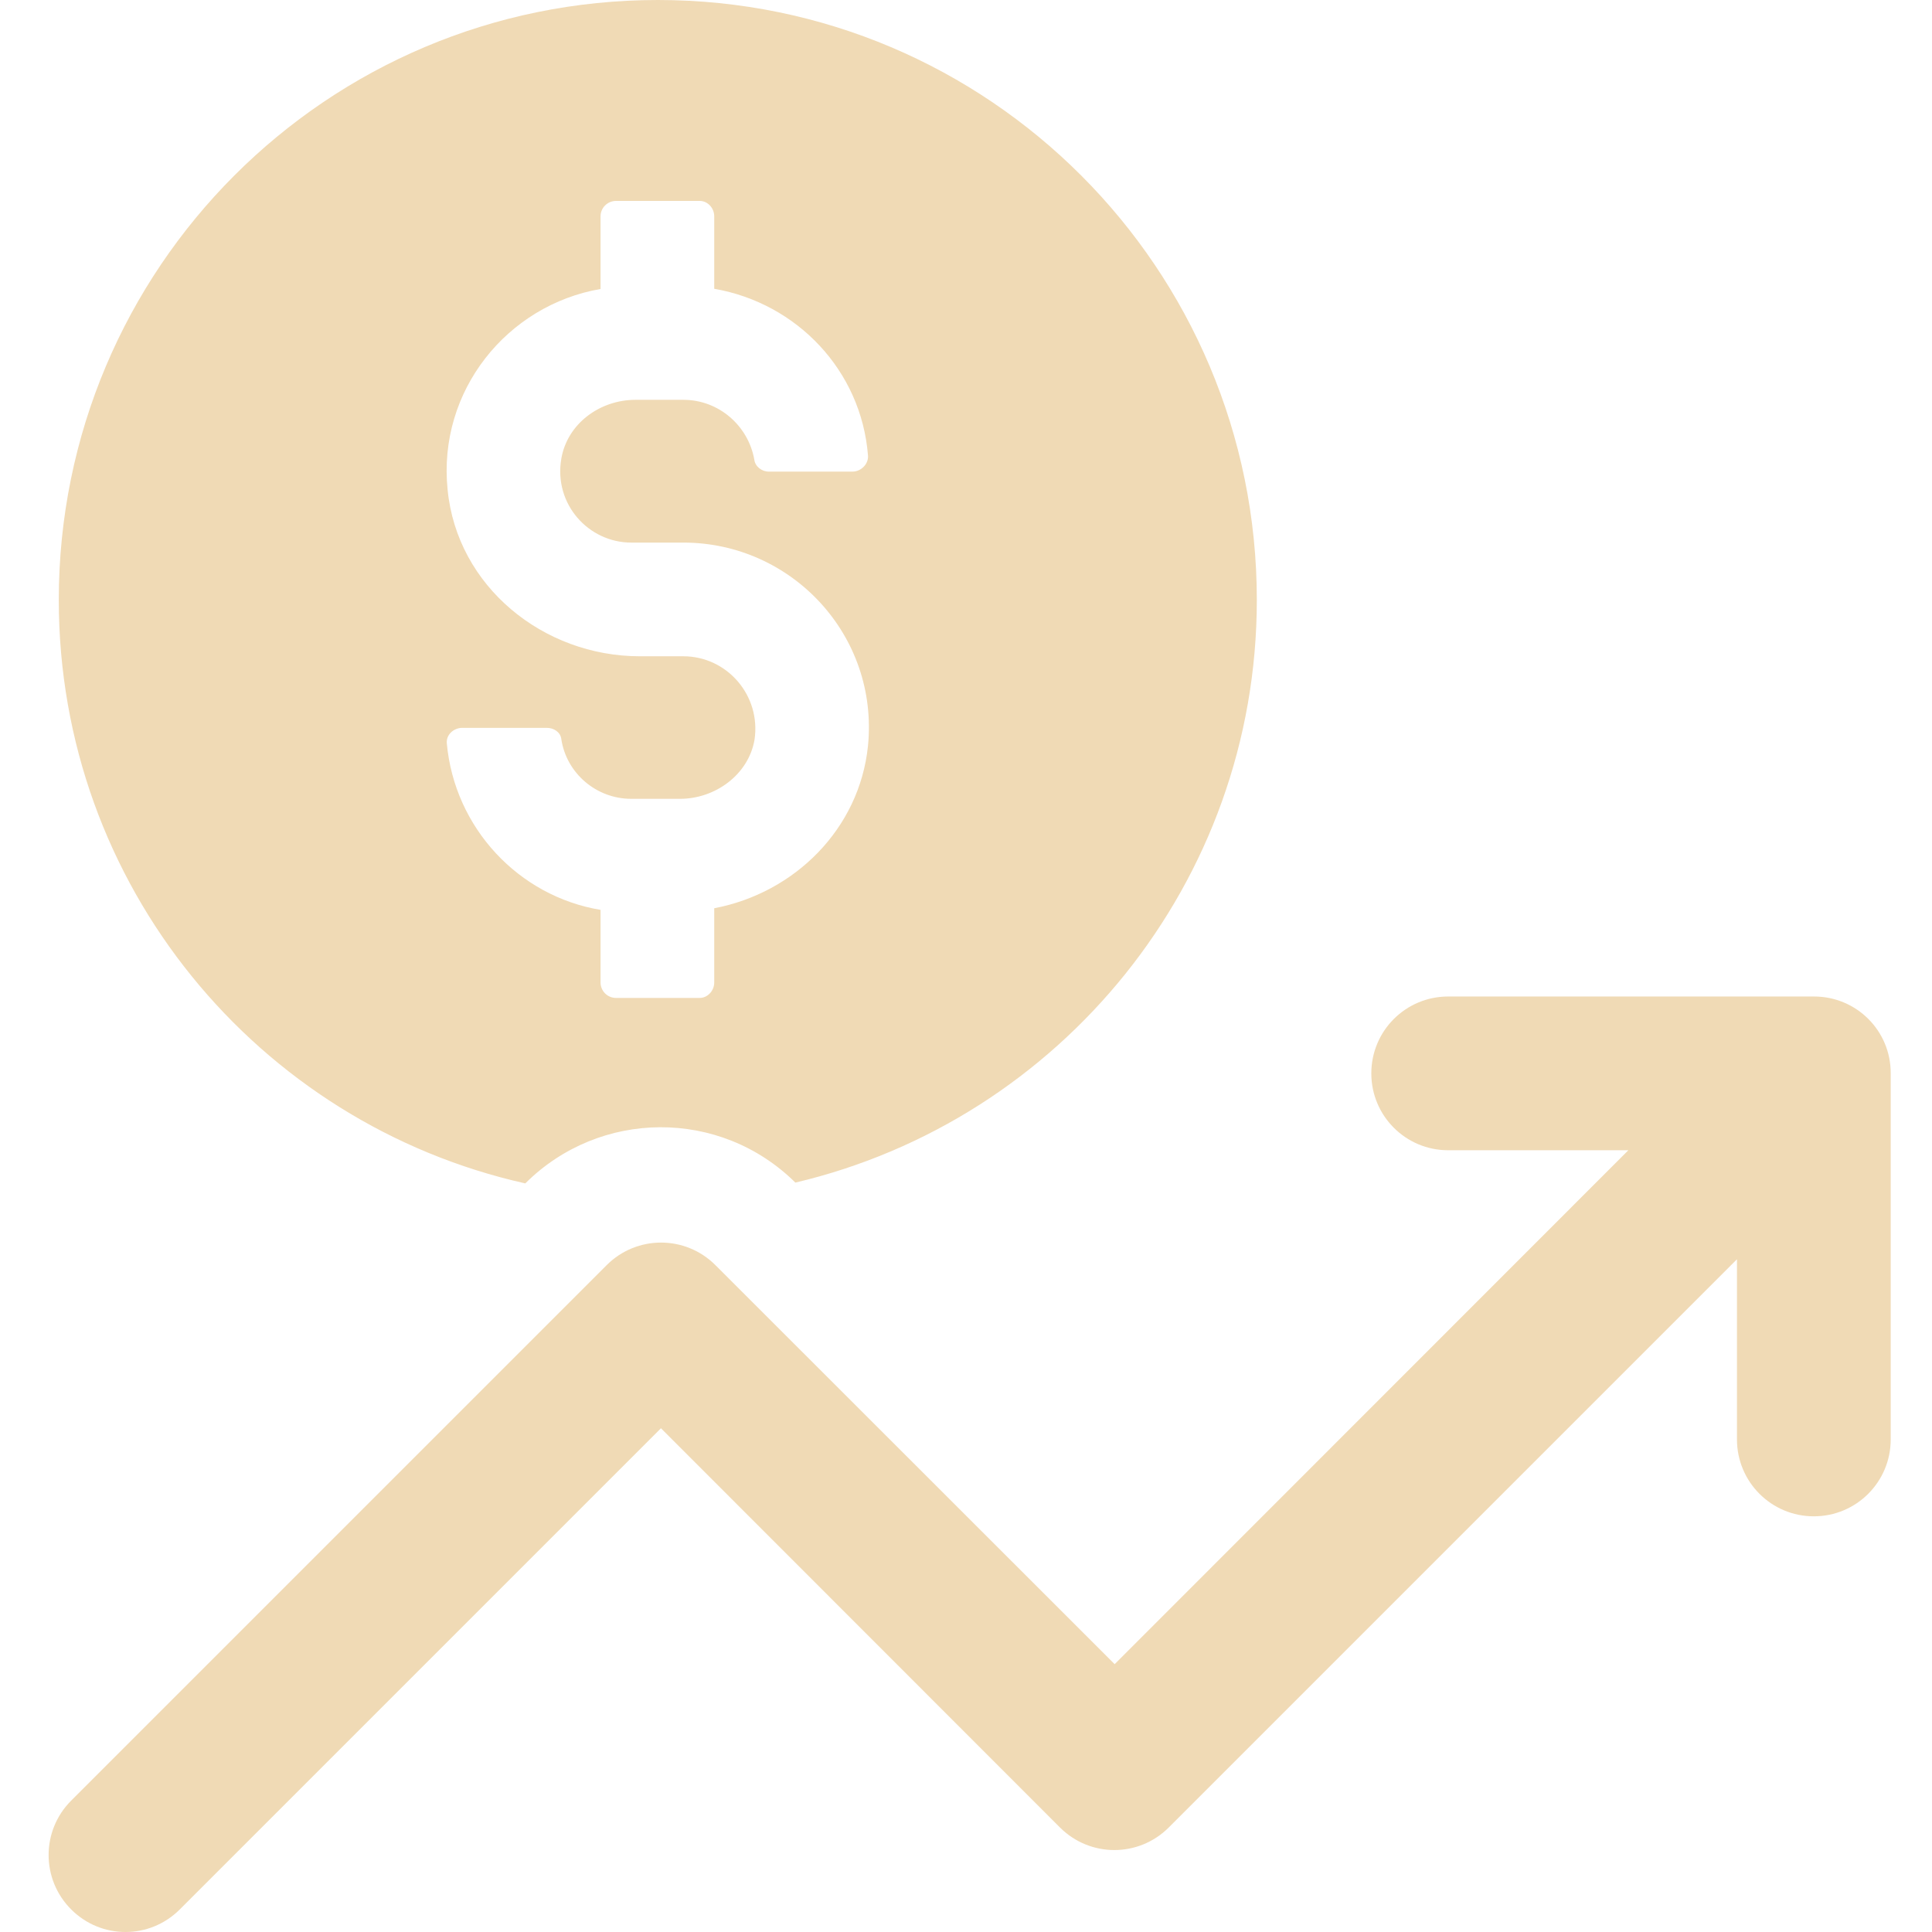
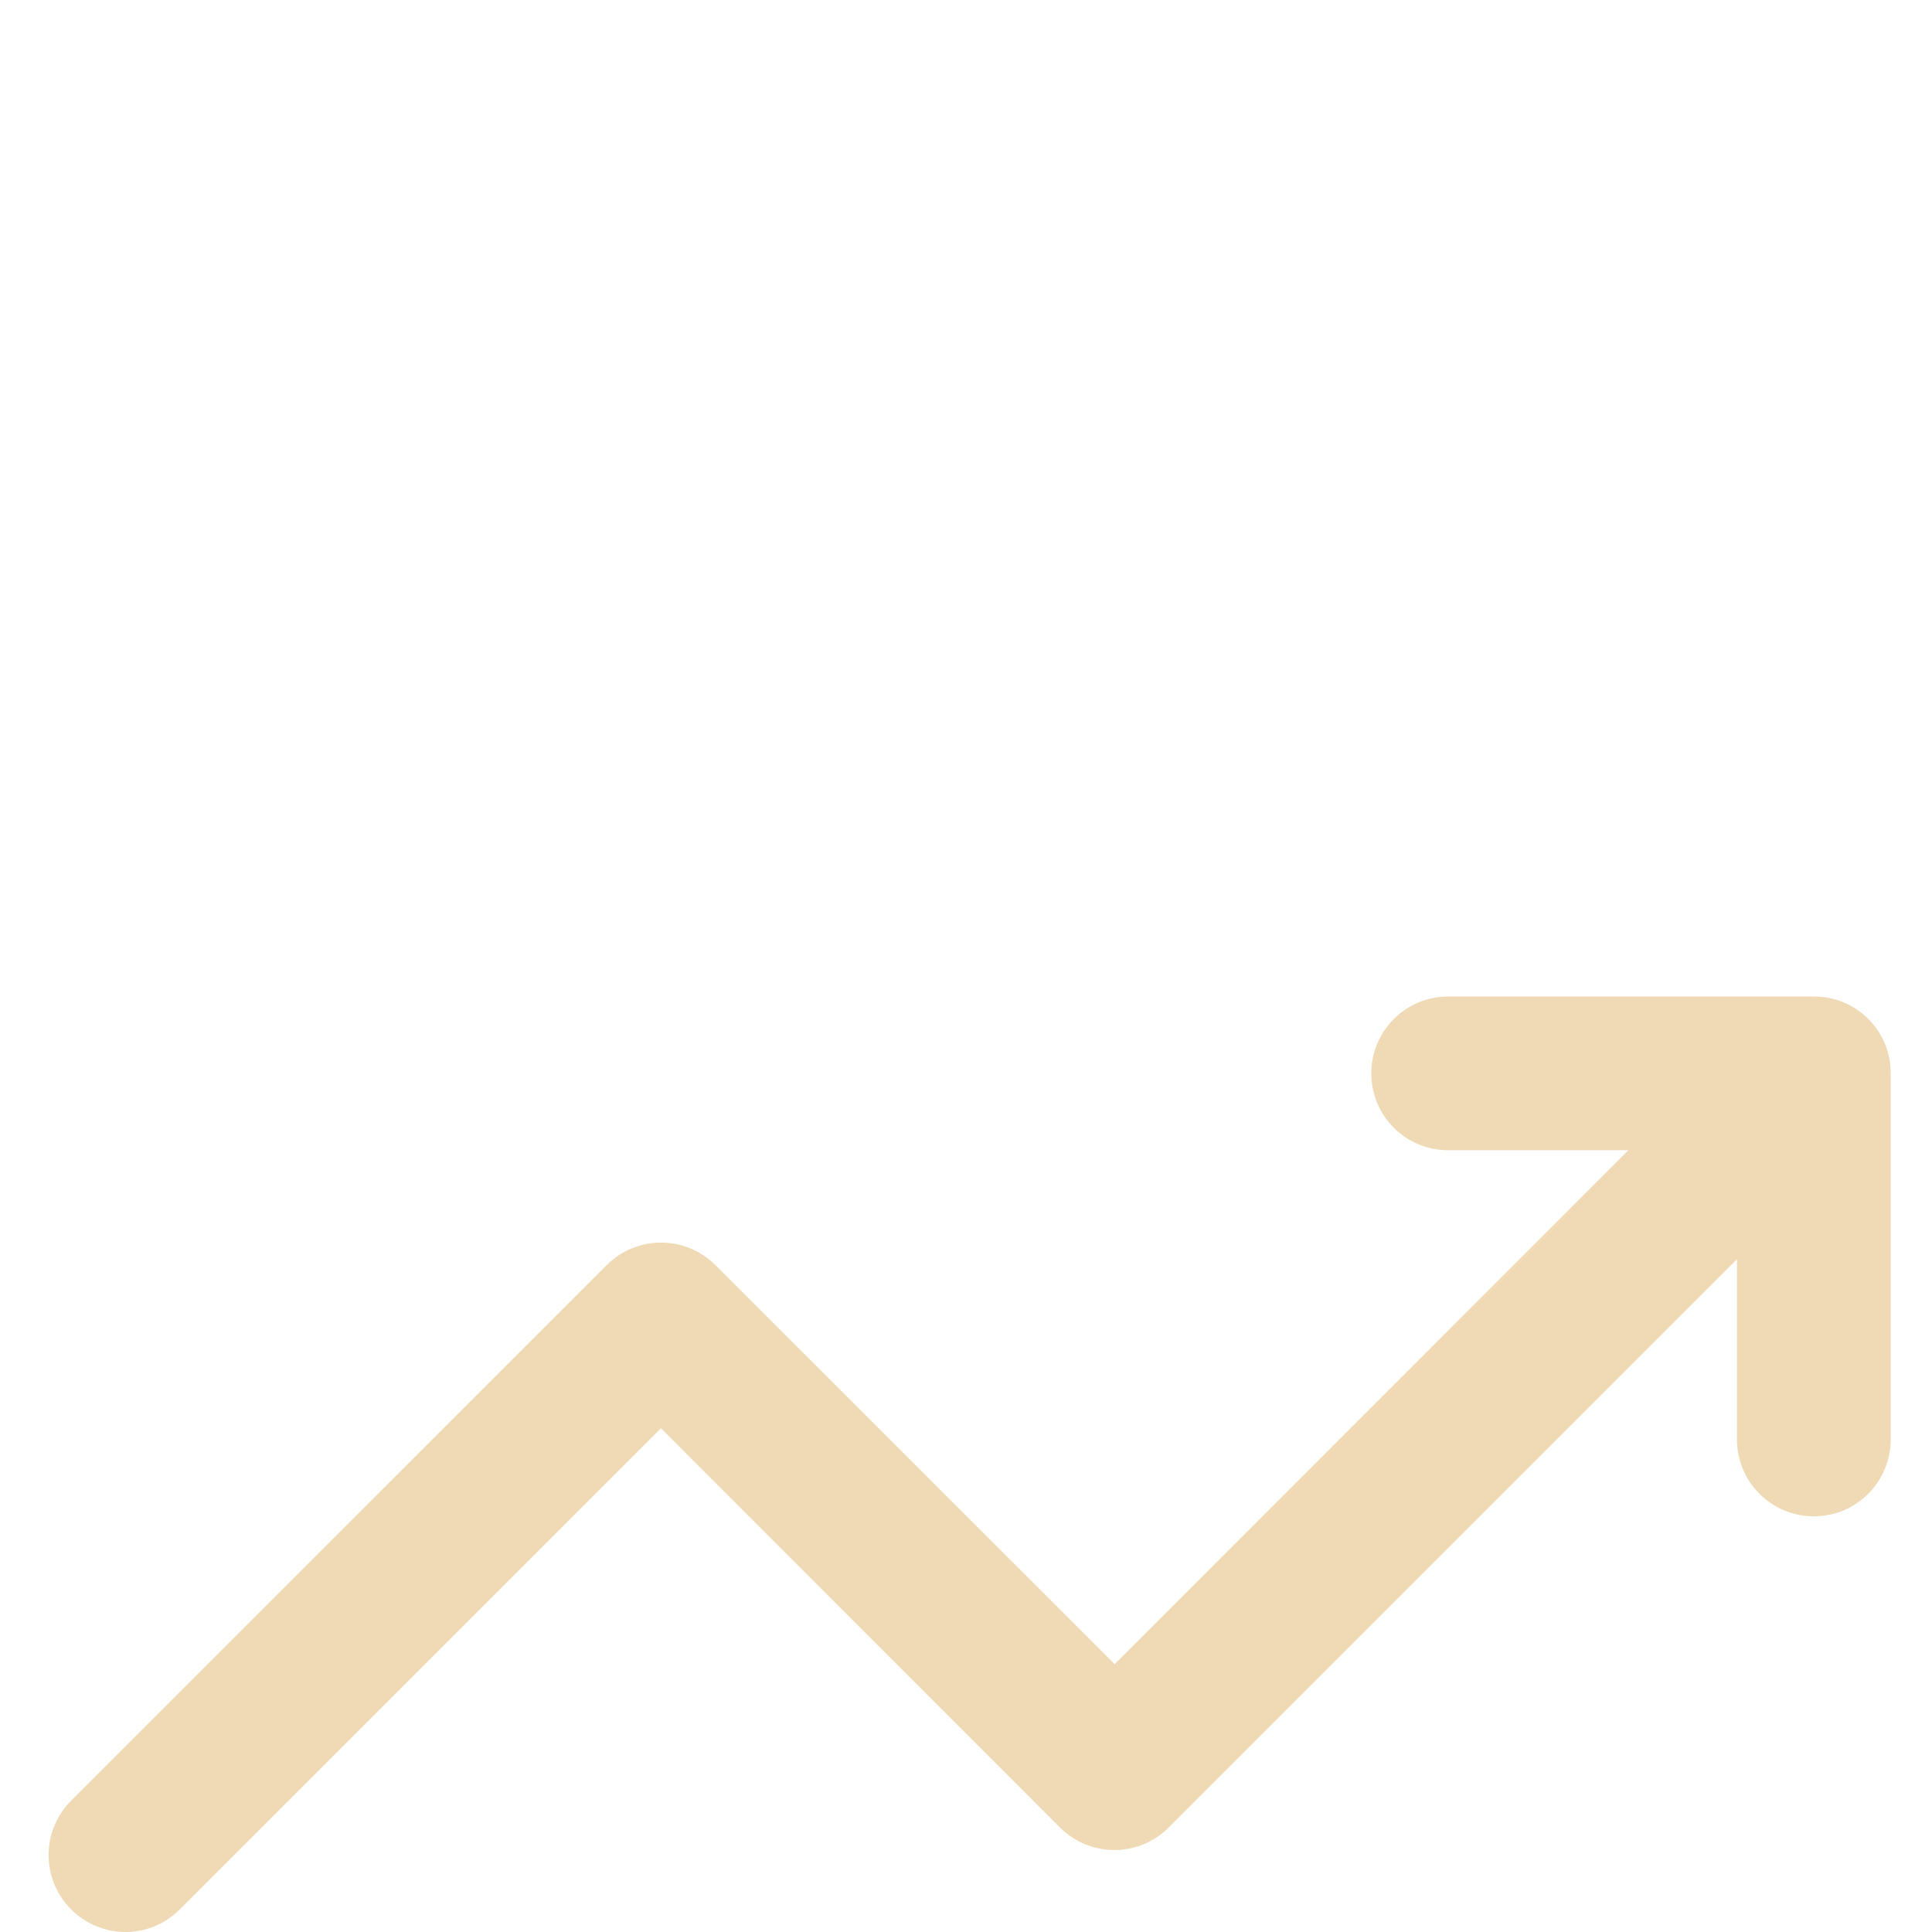
<svg xmlns="http://www.w3.org/2000/svg" width="600" zoomAndPan="magnify" viewBox="0 0 450 450" height="600" preserveAspectRatio="xMidYMid meet" version="1.2">
  <defs>
    <clipPath id="6d1d4c37ea">
      <path d="M 11 232 L 440.812 232 L 440.812 450 L 11 450 Z M 11 232 " />
    </clipPath>
  </defs>
  <g id="97f477553c">
-     <path style=" stroke:none;fill-rule:nonzero;fill:#f0dab5;fill-opacity:1;" d="M 122.352 275.637 C 139.691 258.348 167.73 258.109 185.258 275.449 C 246.93 260.906 292.738 205.578 292.738 139.738 C 292.738 62.527 230.258 0 153.238 0 C 76.168 0 13.691 62.48 13.691 139.738 C 13.691 206.195 60.062 261.711 122.352 275.637 Z M 159.156 152.859 L 149.02 152.859 C 126.52 152.859 106.438 136.562 104.258 114.062 C 101.891 90.996 118.184 71.051 139.879 67.309 L 139.879 50.398 C 139.879 48.41 141.488 46.801 143.48 46.801 L 162.996 46.801 C 164.793 46.801 166.359 48.41 166.359 50.398 L 166.359 67.262 C 185.684 70.625 200.605 86.352 202.168 106.059 C 202.359 108.047 200.559 109.848 198.57 109.848 L 179.051 109.848 C 177.441 109.848 175.879 108.664 175.691 107.051 C 174.316 99.285 167.543 93.125 159.156 93.125 L 148.027 93.125 C 139.691 93.125 132.109 98.715 130.738 106.863 C 128.938 117.426 137.086 126.379 147.031 126.379 L 159.156 126.379 C 184.453 126.379 204.727 148.074 202.168 173.746 C 200.18 193.074 185.07 207.996 166.359 211.547 L 166.359 228.836 C 166.359 230.828 164.746 232.438 162.996 232.438 L 143.48 232.438 C 141.488 232.438 139.879 230.828 139.879 228.836 L 139.879 211.926 C 120.789 208.754 105.867 192.836 104.07 173.133 C 103.879 171.141 105.68 169.531 107.668 169.531 L 127.375 169.531 C 128.984 169.531 130.547 170.527 130.738 172.137 C 131.922 180.094 138.883 186.062 147.031 186.062 L 158.398 186.062 C 166.547 186.062 174.316 180.473 175.738 172.328 C 177.301 162 169.344 152.859 159.156 152.859 Z M 159.156 152.859 " />
    <g clip-rule="nonzero" clip-path="url(#6d1d4c37ea)">
      <path style=" stroke:none;fill-rule:nonzero;fill:#f0dab5;fill-opacity:1;" d="M 422.527 232.105 L 337.309 232.105 C 327.41 232.105 319.406 240.109 319.406 250.012 C 319.406 259.91 327.41 267.914 337.309 267.914 L 379.277 267.914 L 259.625 387.617 L 166.641 294.68 C 159.633 287.668 148.309 287.668 141.301 294.68 L 16.578 419.398 C 9.57 426.41 9.57 437.73 16.578 444.742 C 20.086 448.246 24.633 450 29.227 450 C 33.82 450 38.367 448.246 41.875 444.742 L 153.949 332.668 L 246.883 425.652 C 253.895 432.664 265.215 432.664 272.227 425.652 L 404.574 293.305 L 404.574 335.273 C 404.574 345.172 412.578 353.18 422.48 353.18 C 432.379 353.18 440.383 345.172 440.383 335.273 L 440.383 250.012 C 440.43 240.109 432.426 232.105 422.527 232.105 Z M 422.527 232.105 " />
    </g>
  </g>
</svg>